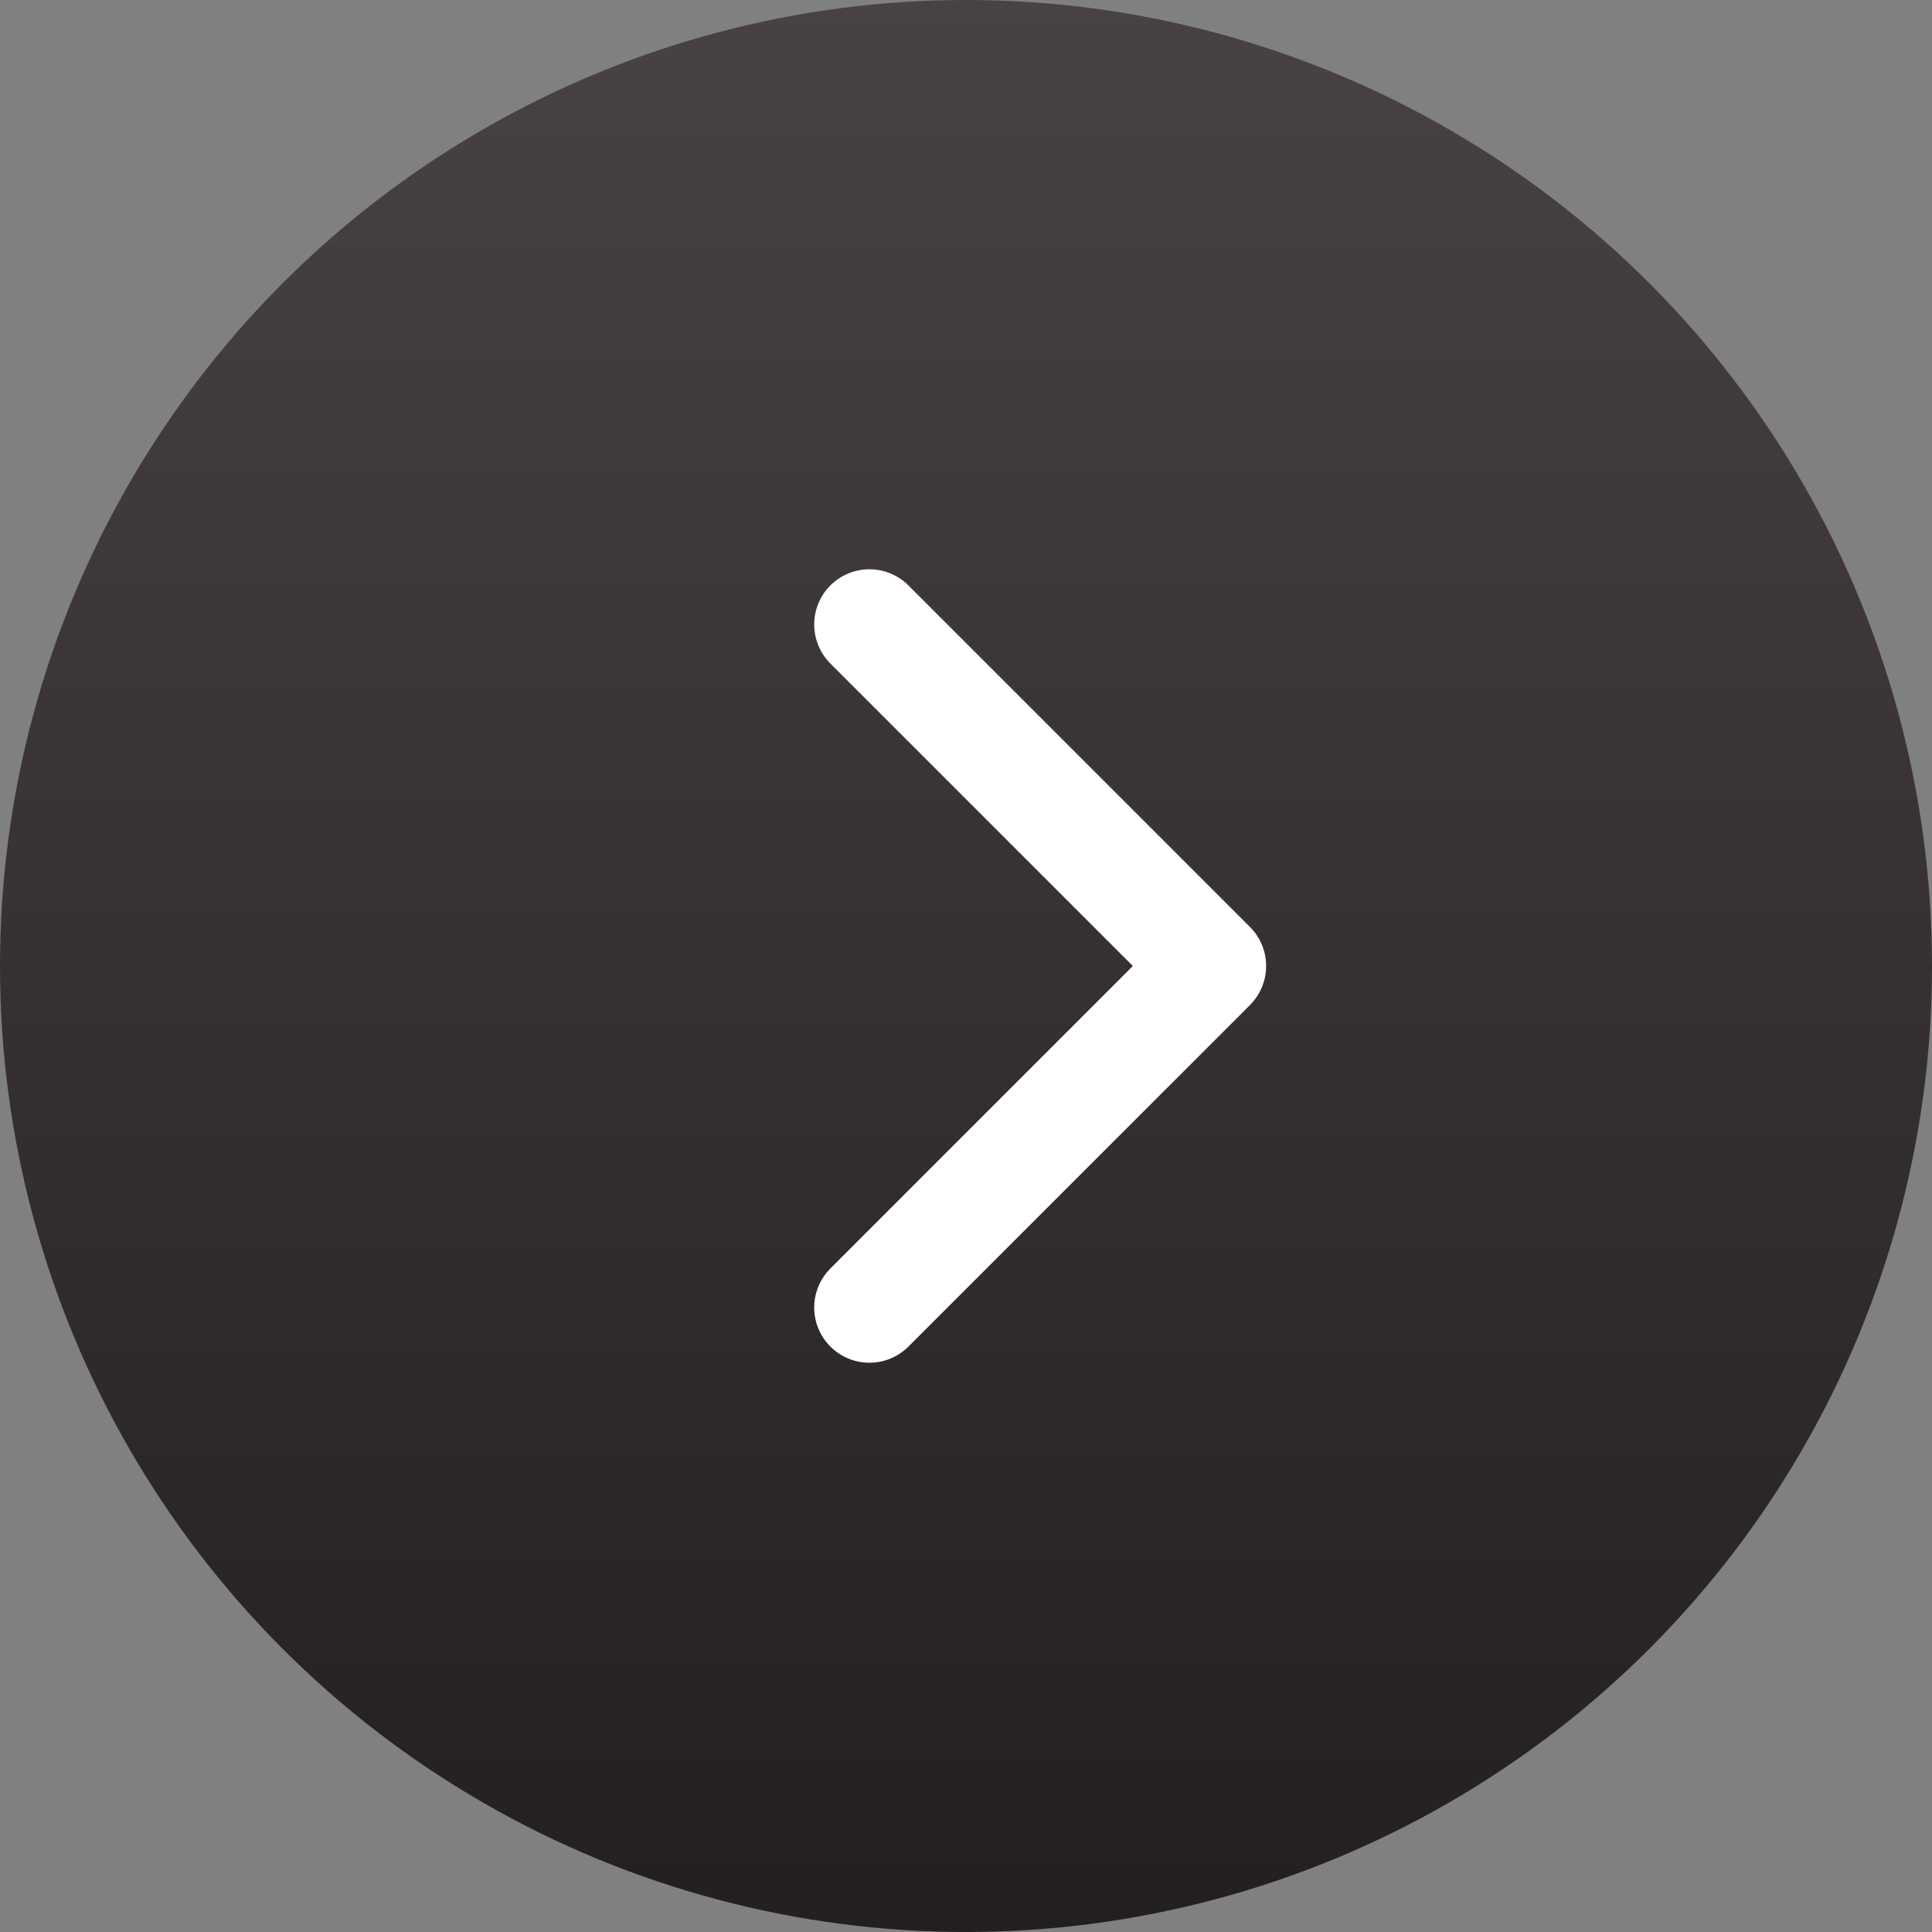
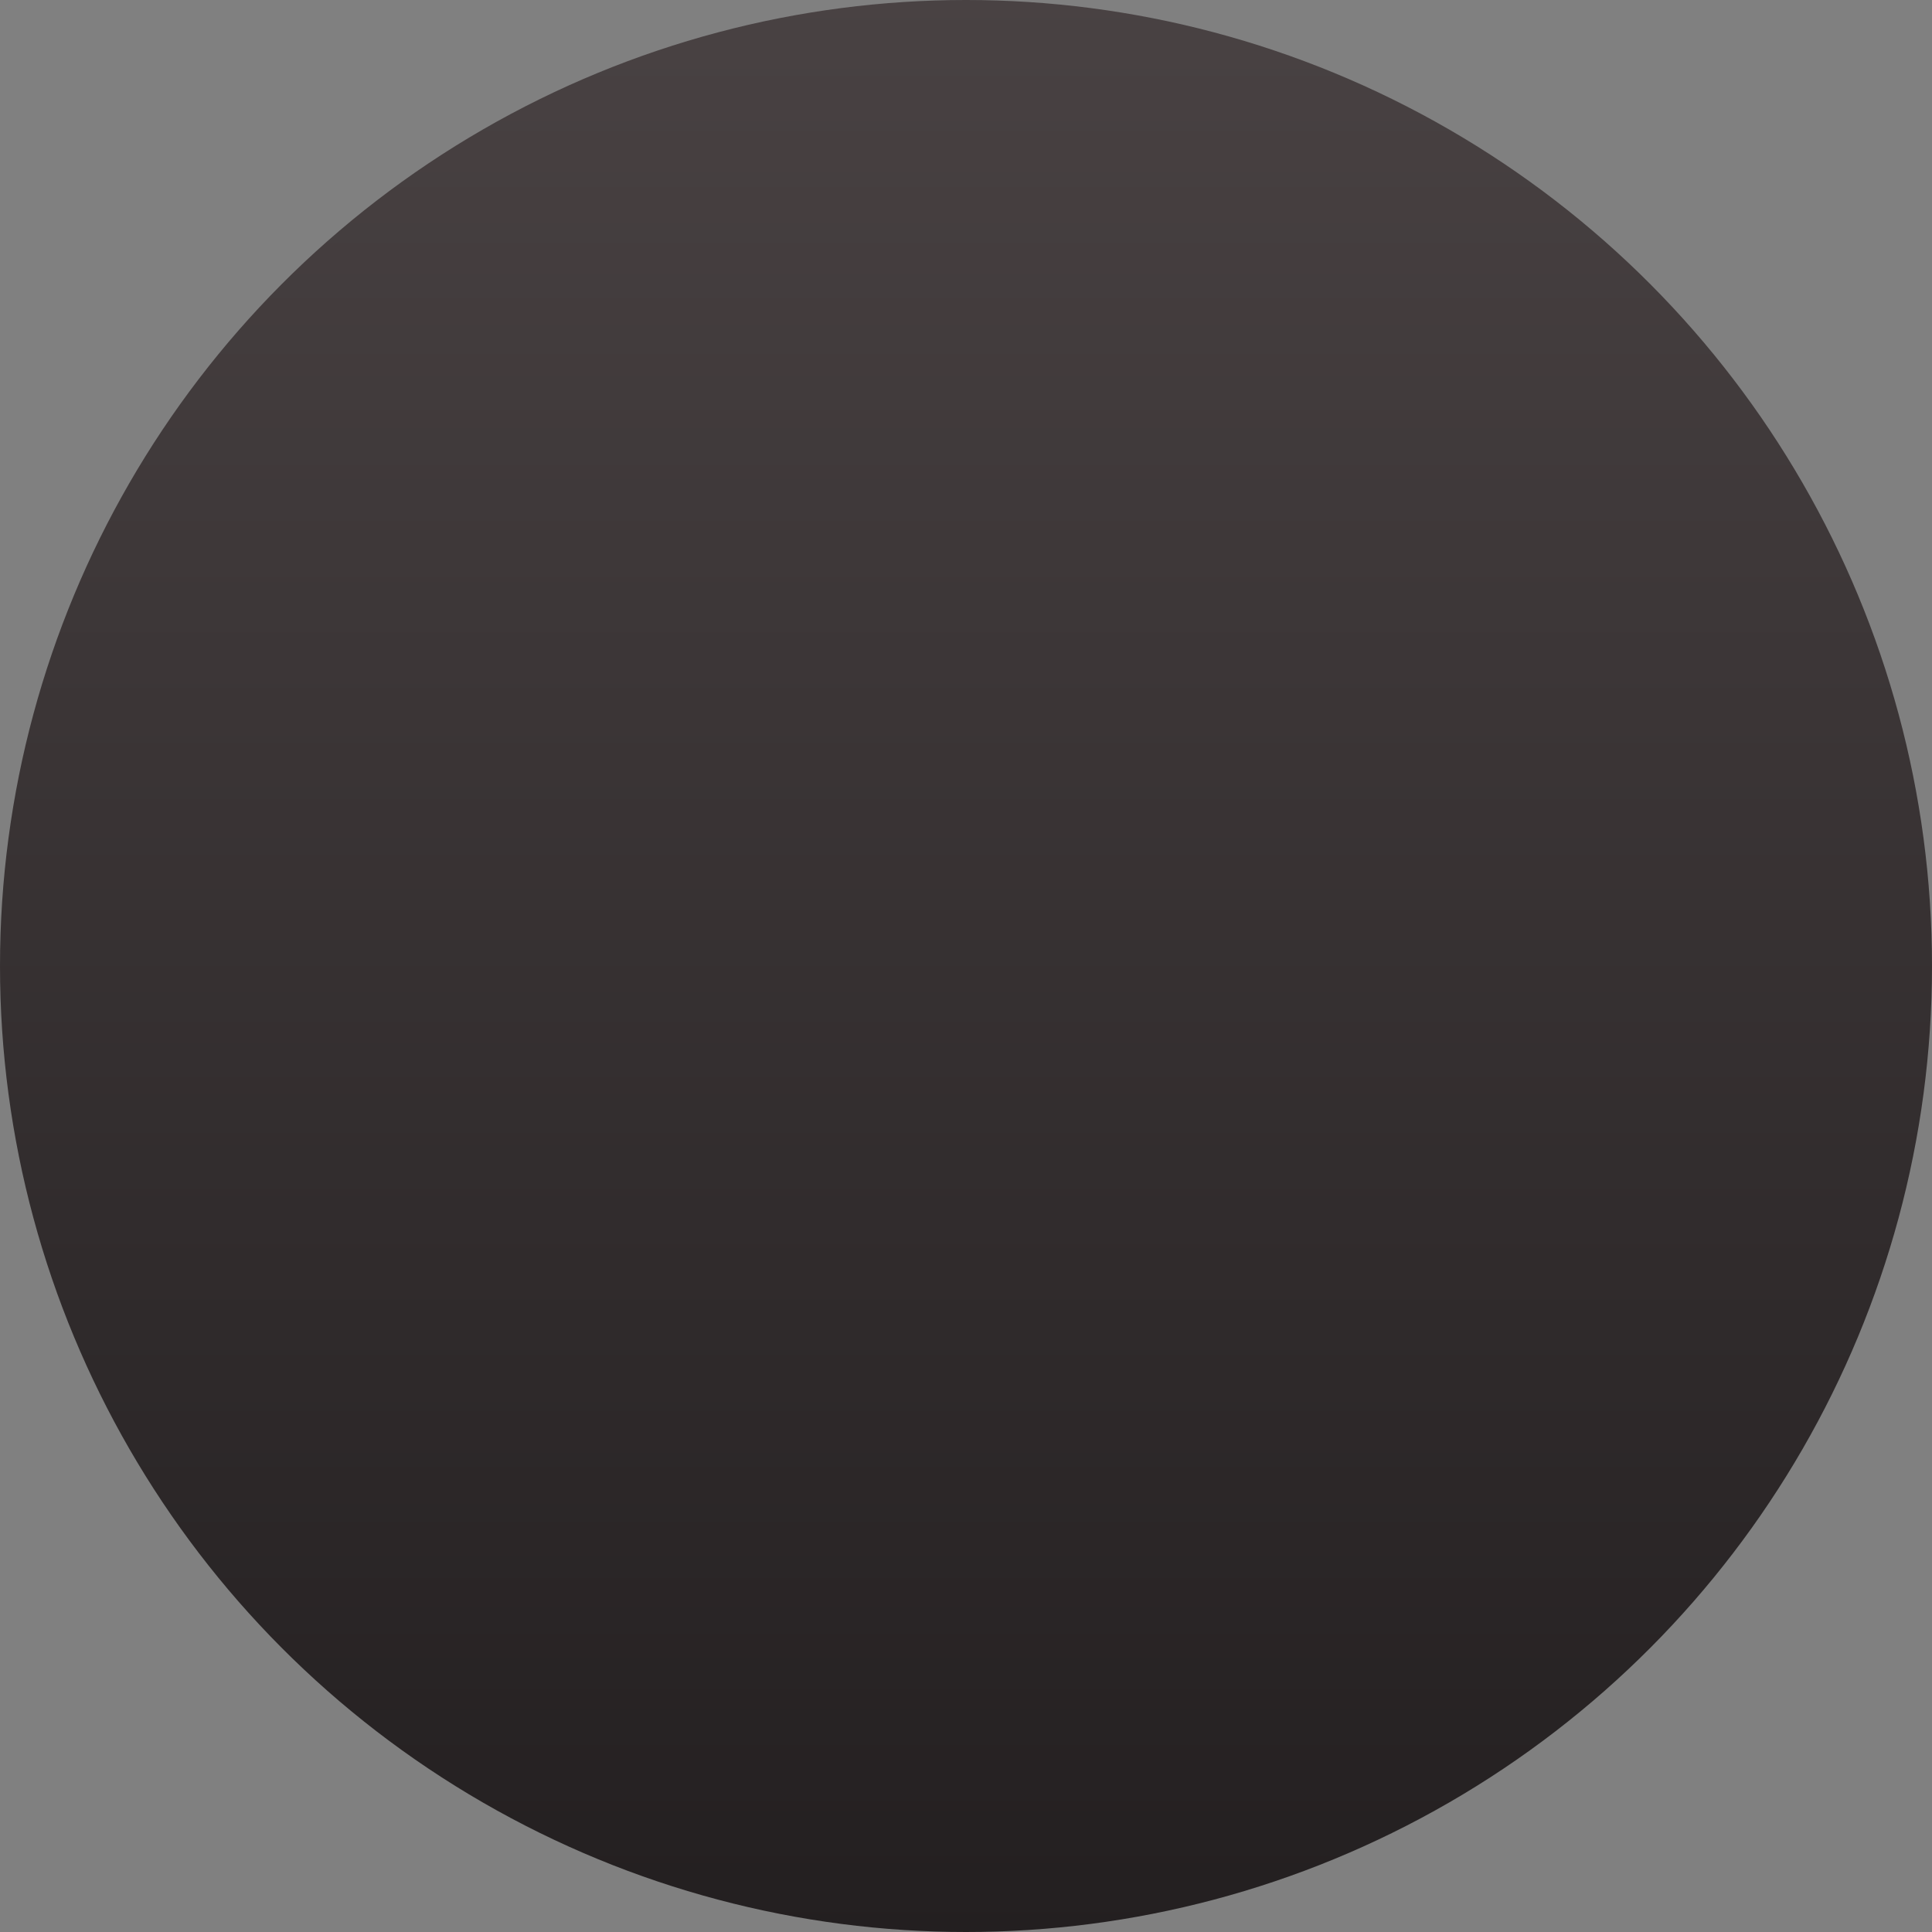
<svg xmlns="http://www.w3.org/2000/svg" width="35px" height="35px" viewBox="0 0 35 35" version="1.1">
  <rect x="0" y="0" width="35" height="35" fill="#808080" stroke="none" />
  <title>Group 2 Copy</title>
  <desc>Created with Sketch.</desc>
  <defs>
    <linearGradient x1="50%" y1="0%" x2="50%" y2="100%" id="linearGradient-1">
      <stop stop-color="#494243" offset="0%" />
      <stop stop-color="#231F20" offset="100%" />
    </linearGradient>
  </defs>
  <g id="Page-1" stroke="none" stroke-width="1" fill="none" fill-rule="evenodd">
    <g id="商品列表" transform="translate(-787, -1899)">
      <g id="Group" transform="translate(619, 1899)">
        <g id="Group-2-Copy" transform="translate(185.5, 17.5) scale(-1, 1) translate(-185.5, -17.5) translate(168, 0)">
          <circle id="Oval" fill="url(#linearGradient-1)" cx="17.5" cy="17.5" r="17.5" />
-           <polyline id="Path" stroke="#FFFFFF" stroke-width="2" stroke-linecap="round" stroke-linejoin="round" transform="translate(19.25, 17.5) rotate(-315) translate(-19.25, -17.5) " points="14.875 13.125 14.875 21.875 23.625 21.875" />
        </g>
      </g>
    </g>
  </g>
</svg>